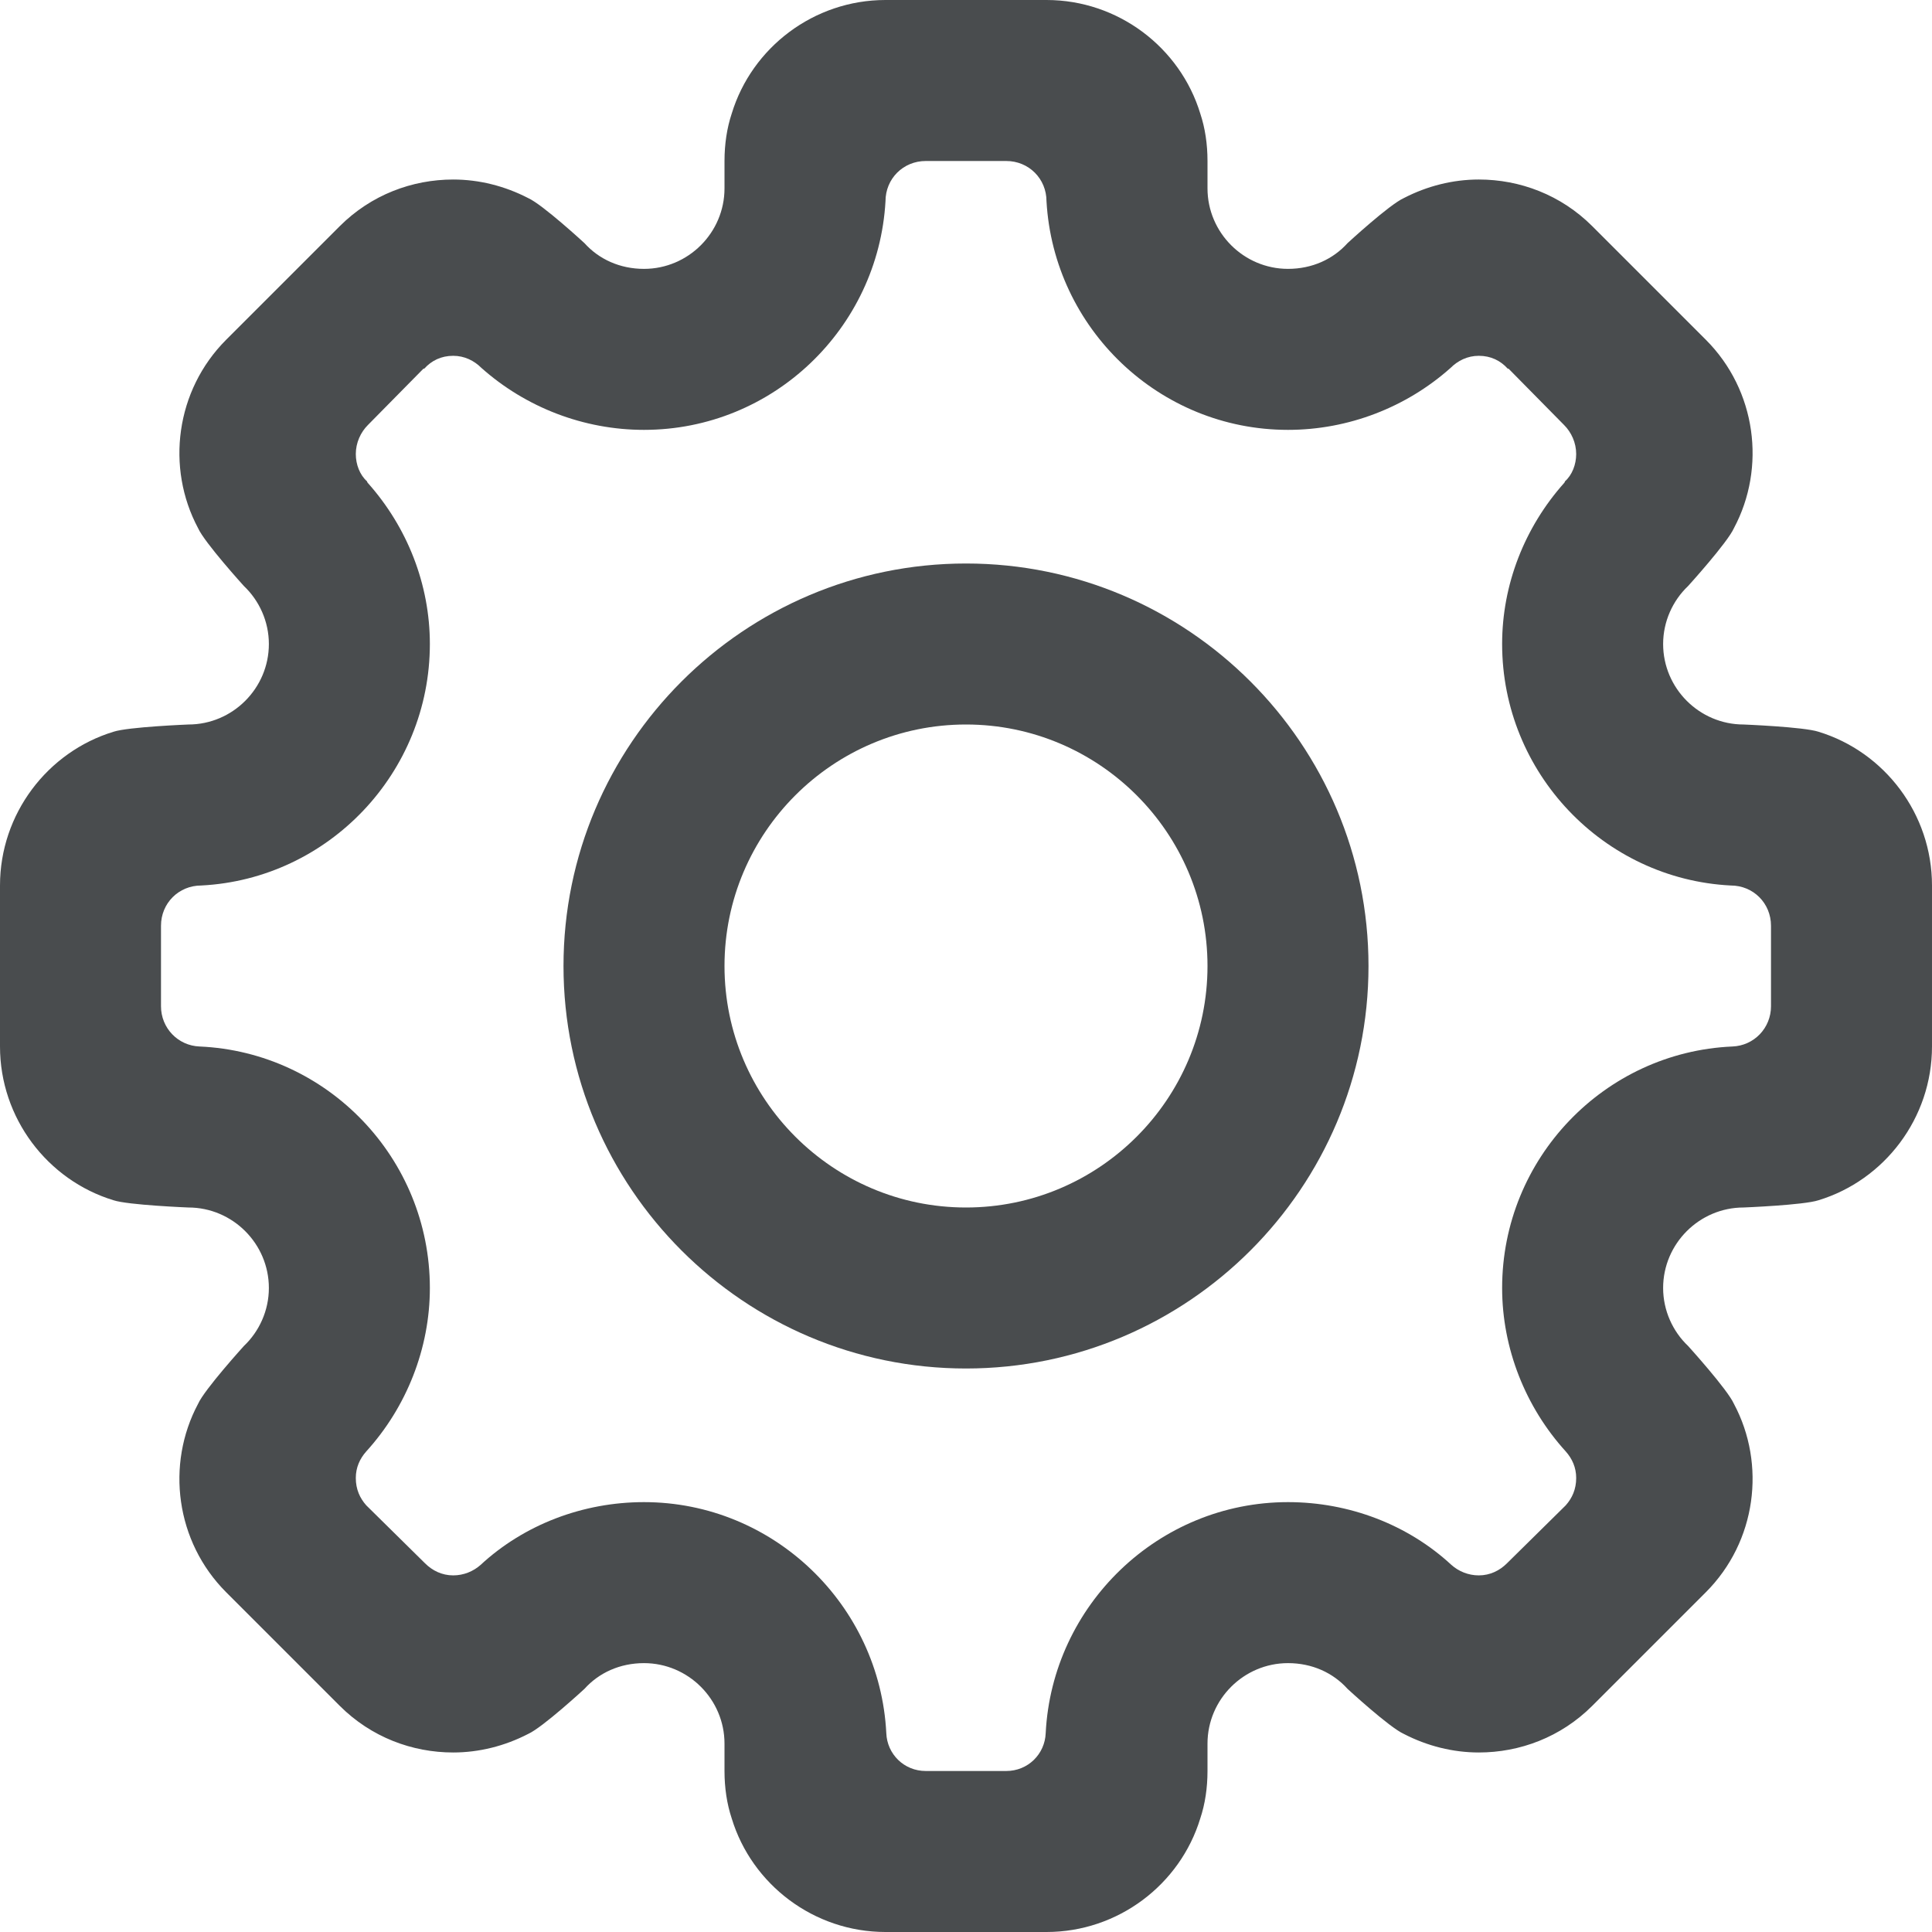
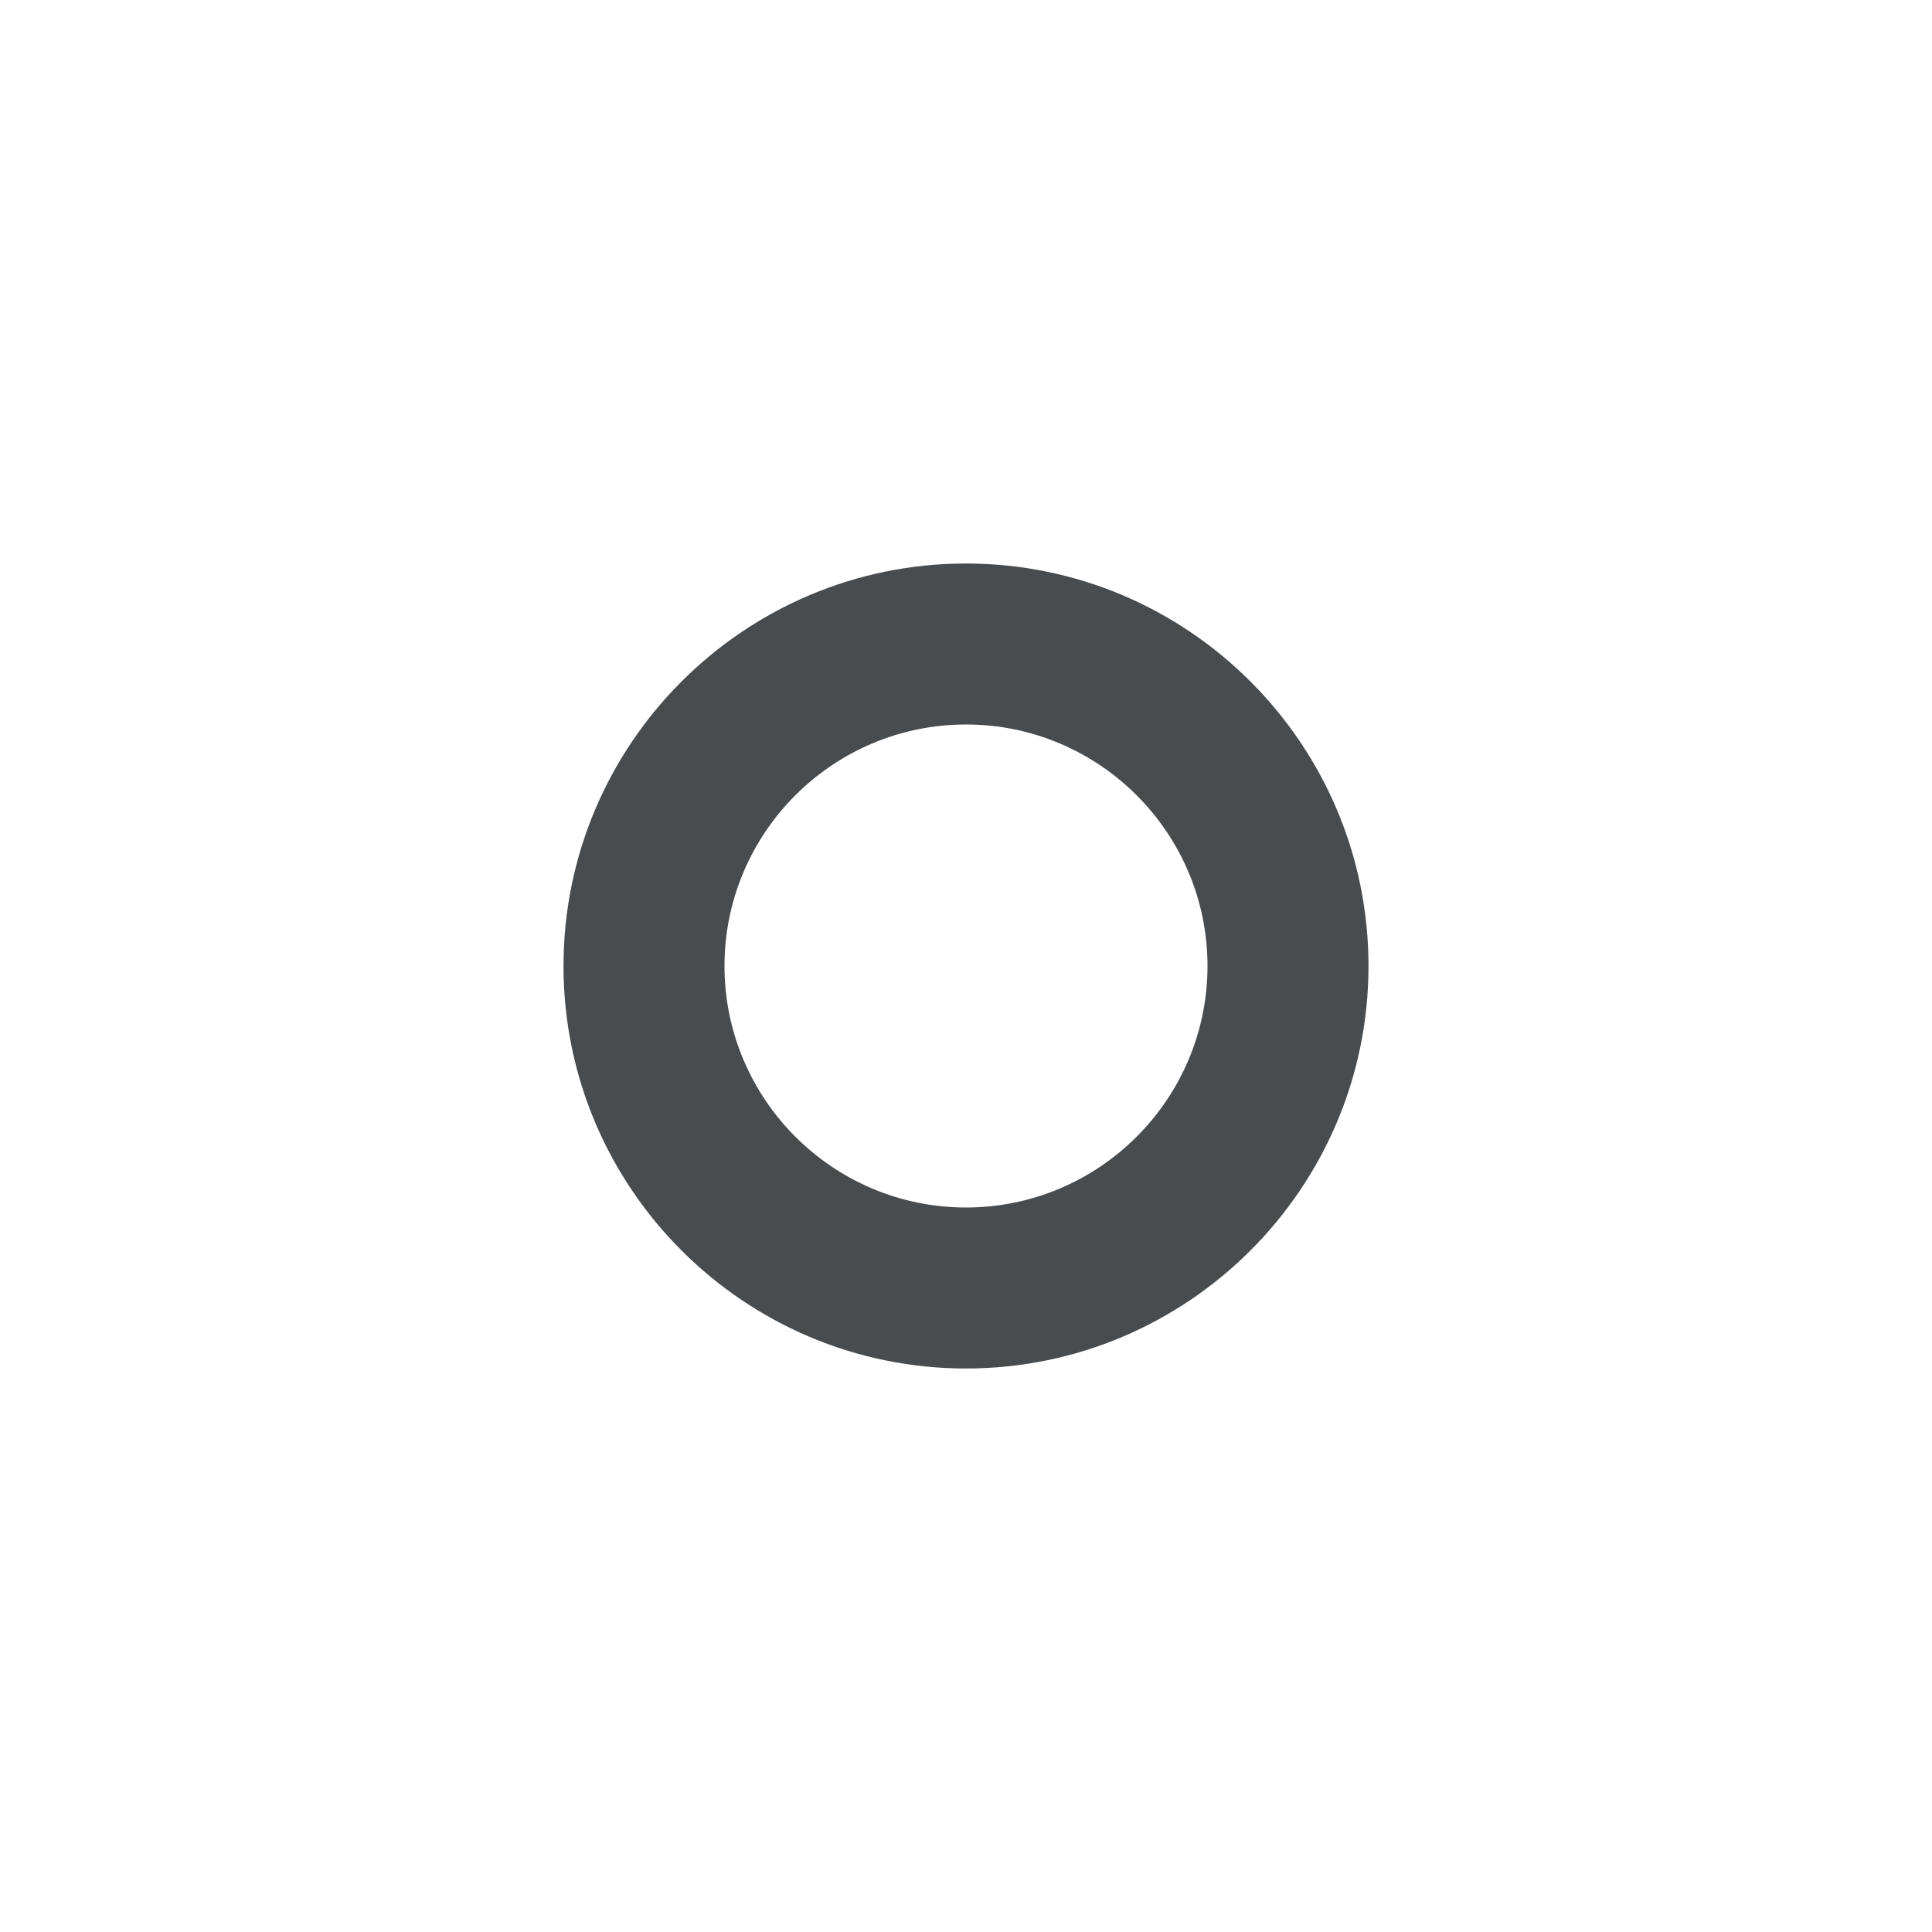
<svg xmlns="http://www.w3.org/2000/svg" width="800px" height="800px" viewBox="0 0 24 24">
  <path fill="#494c4e" d="M12 17c-2.757 0-5-2.243-5-5s2.243-5 5-5 5 2.243 5 5-2.243 5-5 5zm0-8c-1.654 0-3 1.346-3 3s1.346 3 3 3 3-1.346 3-3-1.346-3-3-3z" />
-   <path fill="#494c4e" d="M22.59 9.09c-.18-.06-.93-.09-.93-.09-.55 0-1-.45-1-1 0-.28.12-.54.31-.72 0 0 .49-.54.57-.72.4-.75.28-1.71-.35-2.34l-1.41-1.41c-.39-.39-.9-.58-1.41-.58-.32 0-.64.08-.93.23-.18.08-.7.56-.7.56-.18.2-.44.32-.74.32-.55 0-1-.45-1-1V2c0-.21-.03-.41-.09-.59C14.66.59 13.89 0 13 0h-2c-.89 0-1.66.59-1.91 1.41-.06.18-.09.38-.09.59v.34c0 .55-.45 1-1 1-.3 0-.56-.12-.74-.32 0 0-.52-.48-.7-.56-.29-.15-.61-.23-.93-.23-.51 0-1.02.19-1.41.58L2.81 4.22c-.63.63-.75 1.59-.35 2.34.08.18.57.72.57.72.19.18.31.44.31.72 0 .55-.45 1-1 1 0 0-.75.03-.93.09C.59 9.34 0 10.11 0 11v2c0 .89.59 1.66 1.41 1.91.18.06.93.09.93.09.55 0 1 .45 1 1 0 .28-.12.54-.31.72 0 0-.49.54-.57.72-.4.75-.28 1.71.35 2.34l1.41 1.41c.39.39.9.58 1.41.58.32 0 .64-.08.93-.23.18-.08.7-.56.7-.56.18-.2.44-.32.74-.32.55 0 1 .45 1 1V22c0 .21.03.41.09.59.25.82 1.02 1.41 1.91 1.41h2c.89 0 1.66-.59 1.91-1.41.06-.18.09-.38.09-.59v-.34c0-.55.45-1 1-1 .3 0 .56.12.74.32 0 0 .52.48.7.56.29.15.61.23.93.23.51 0 1.02-.19 1.41-.58l1.41-1.41c.63-.63.75-1.59.35-2.34-.08-.18-.57-.72-.57-.72-.19-.18-.31-.44-.31-.72 0-.55.45-1 1-1 0 0 .75-.03.93-.09.82-.25 1.41-1.02 1.41-1.91v-2c0-.89-.59-1.66-1.41-1.91zM22 12.5c0 .27-.21.49-.48.5-1.59.07-2.86 1.39-2.86 3 0 .75.29 1.48.79 2.03.08.09.13.2.13.33 0 .14-.05.25-.13.34l-.73.72c-.09.09-.21.15-.35.15-.13 0-.25-.05-.34-.13-.54-.5-1.27-.78-2.03-.78-1.61 0-2.93 1.28-3.01 2.87-.01.26-.22.47-.49.47h-1c-.27 0-.48-.21-.49-.47-.08-1.59-1.4-2.87-3.01-2.87-.76 0-1.49.28-2.03.78-.09.08-.21.13-.34.13-.14 0-.26-.06-.35-.15l-.73-.72c-.08-.09-.13-.2-.13-.34 0-.13.05-.24.13-.33.5-.55.79-1.28.79-2.03 0-1.61-1.27-2.93-2.86-3-.27-.01-.48-.23-.48-.5v-1c0-.28.22-.5.5-.5 1.58-.08 2.84-1.4 2.84-3 0-.74-.28-1.45-.77-2 0 0-.01-.01-.01-.02-.09-.08-.14-.21-.14-.34 0-.14.06-.27.15-.36l.69-.7h.01c.09-.1.21-.16.36-.16.14 0 .26.06.35.15.55.49 1.27.77 2.02.77 1.6 0 2.91-1.26 3-2.84 0-.28.22-.5.5-.5h1c.28 0 .5.22.5.5.09 1.58 1.4 2.84 3 2.84.75 0 1.47-.28 2.02-.77.09-.09.21-.15.35-.15.15 0 .27.06.36.16h.01l.69.7c.09.09.15.22.15.36 0 .13-.05.26-.14.34 0 .01-.01.02-.01.02-.49.55-.77 1.26-.77 2 0 1.6 1.26 2.92 2.84 3 .28 0 .5.22.5.5v1z" />
</svg>